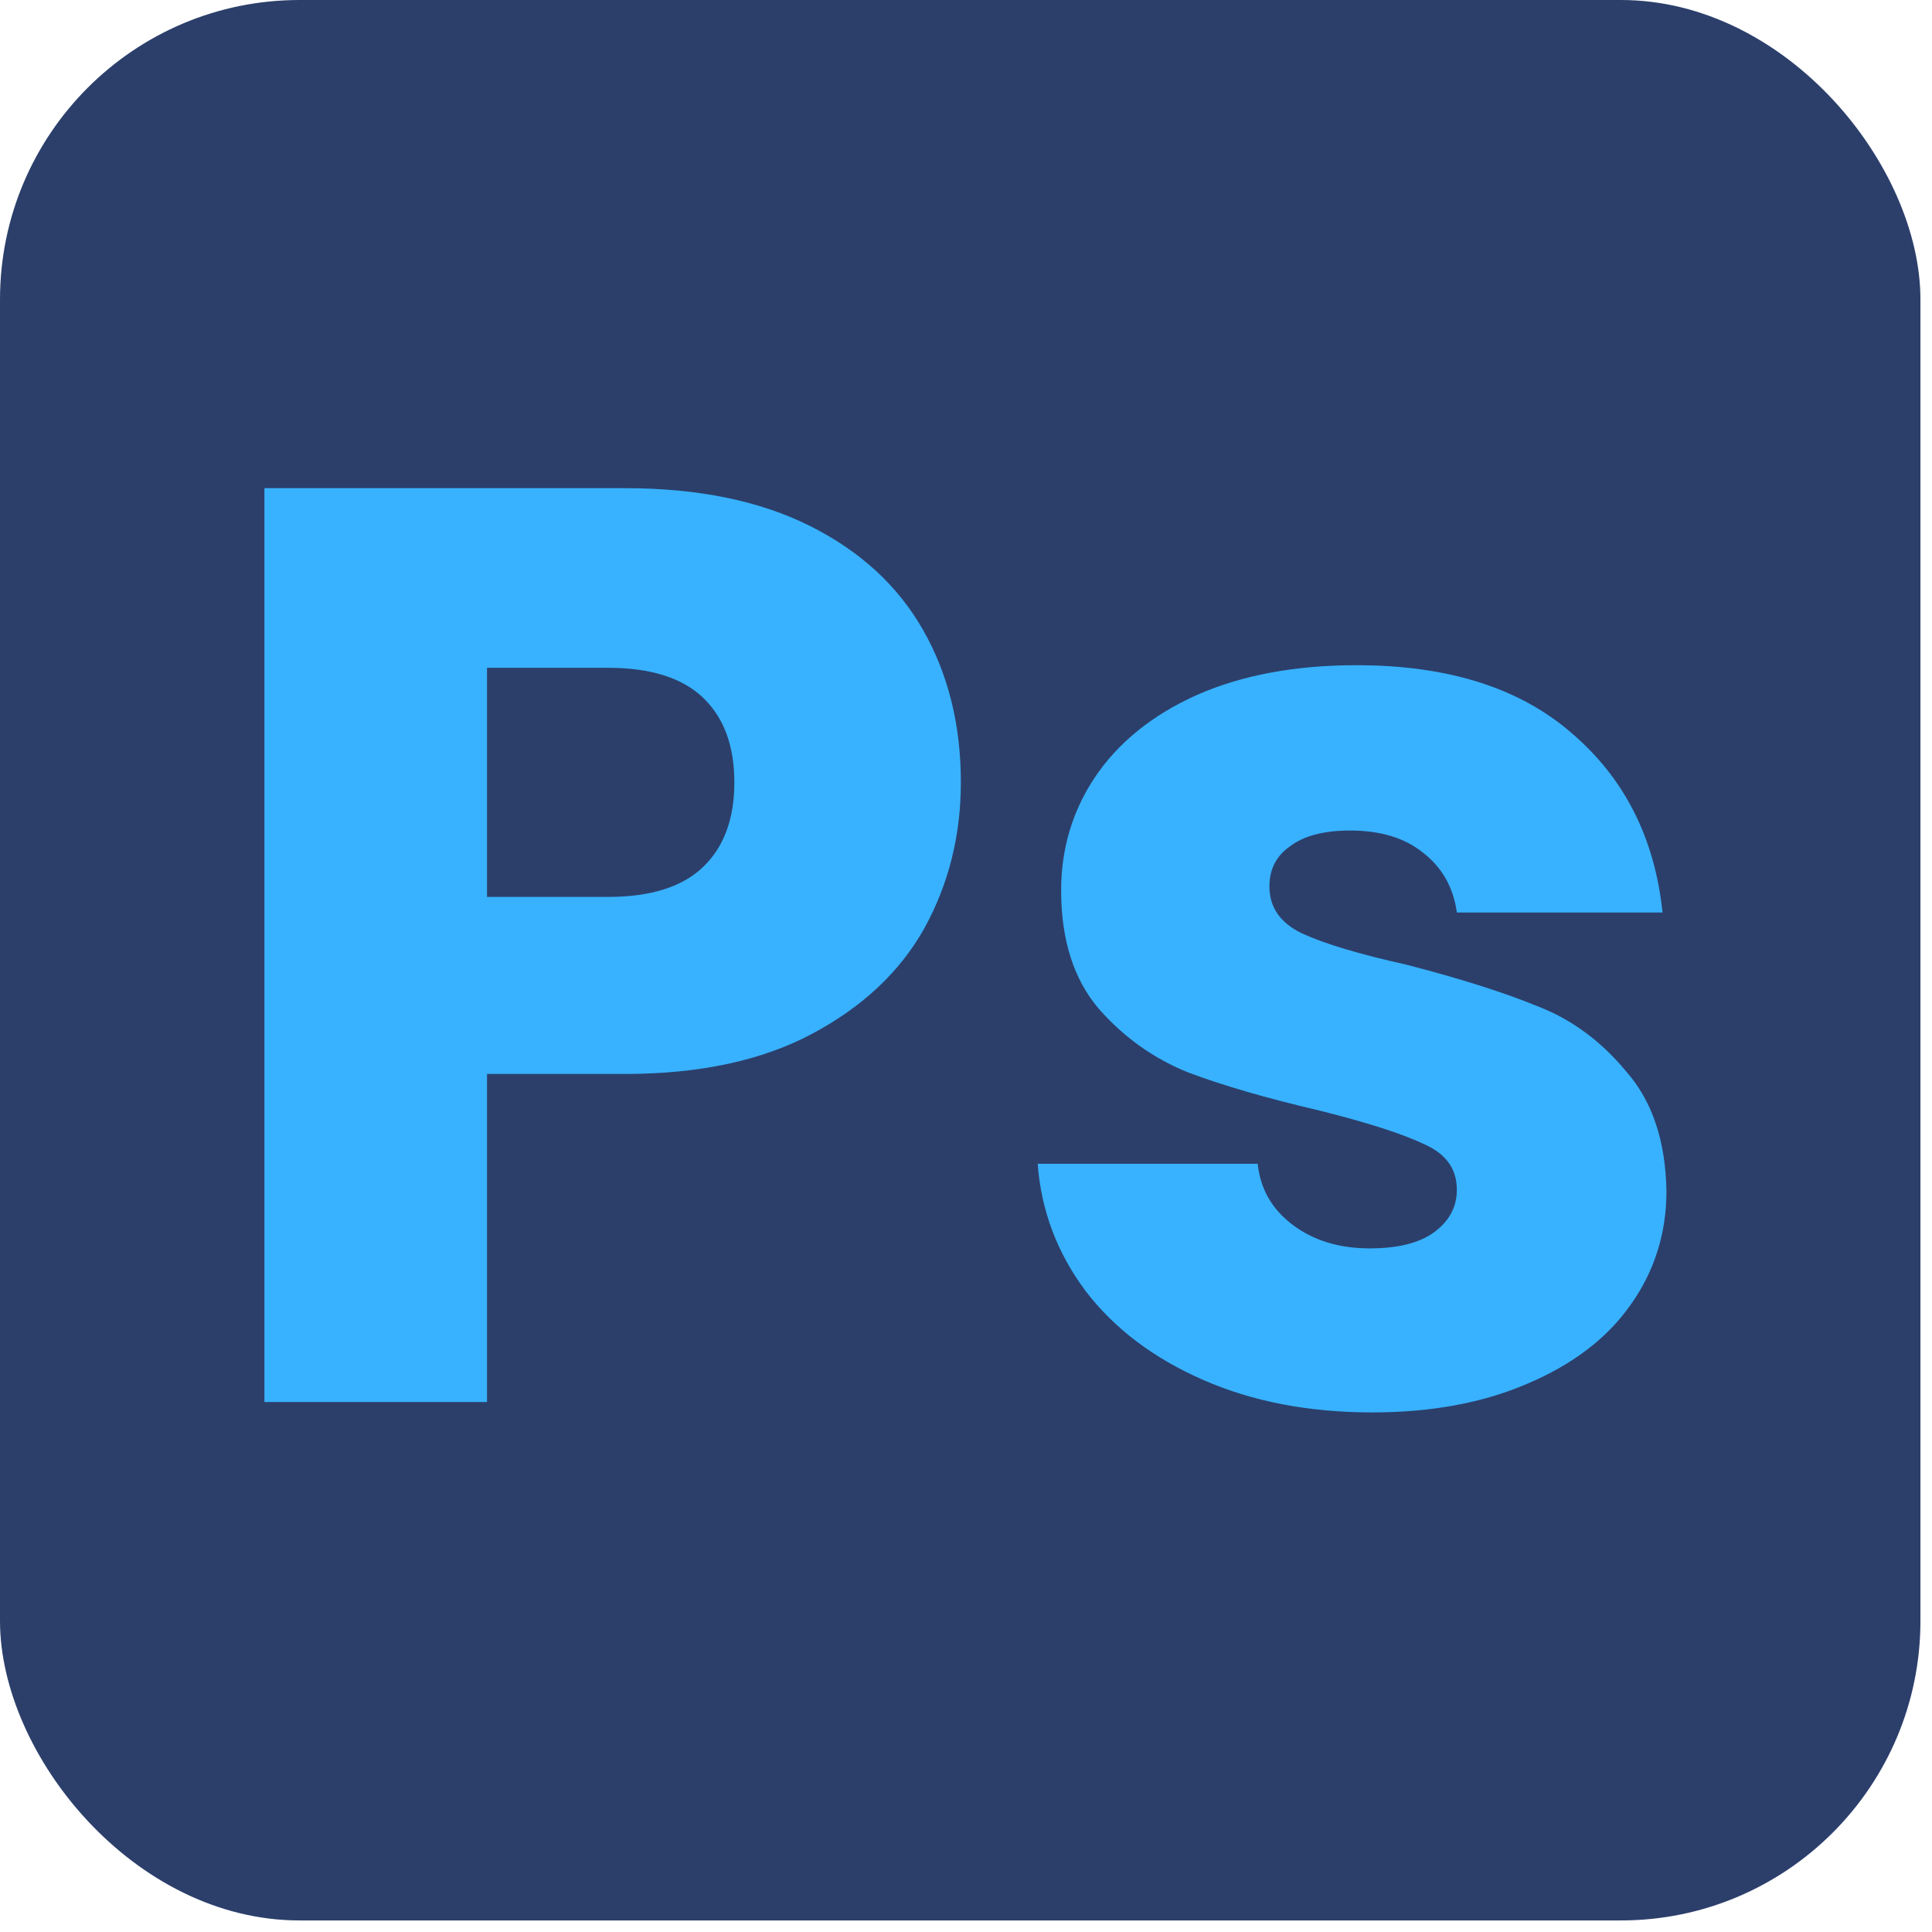
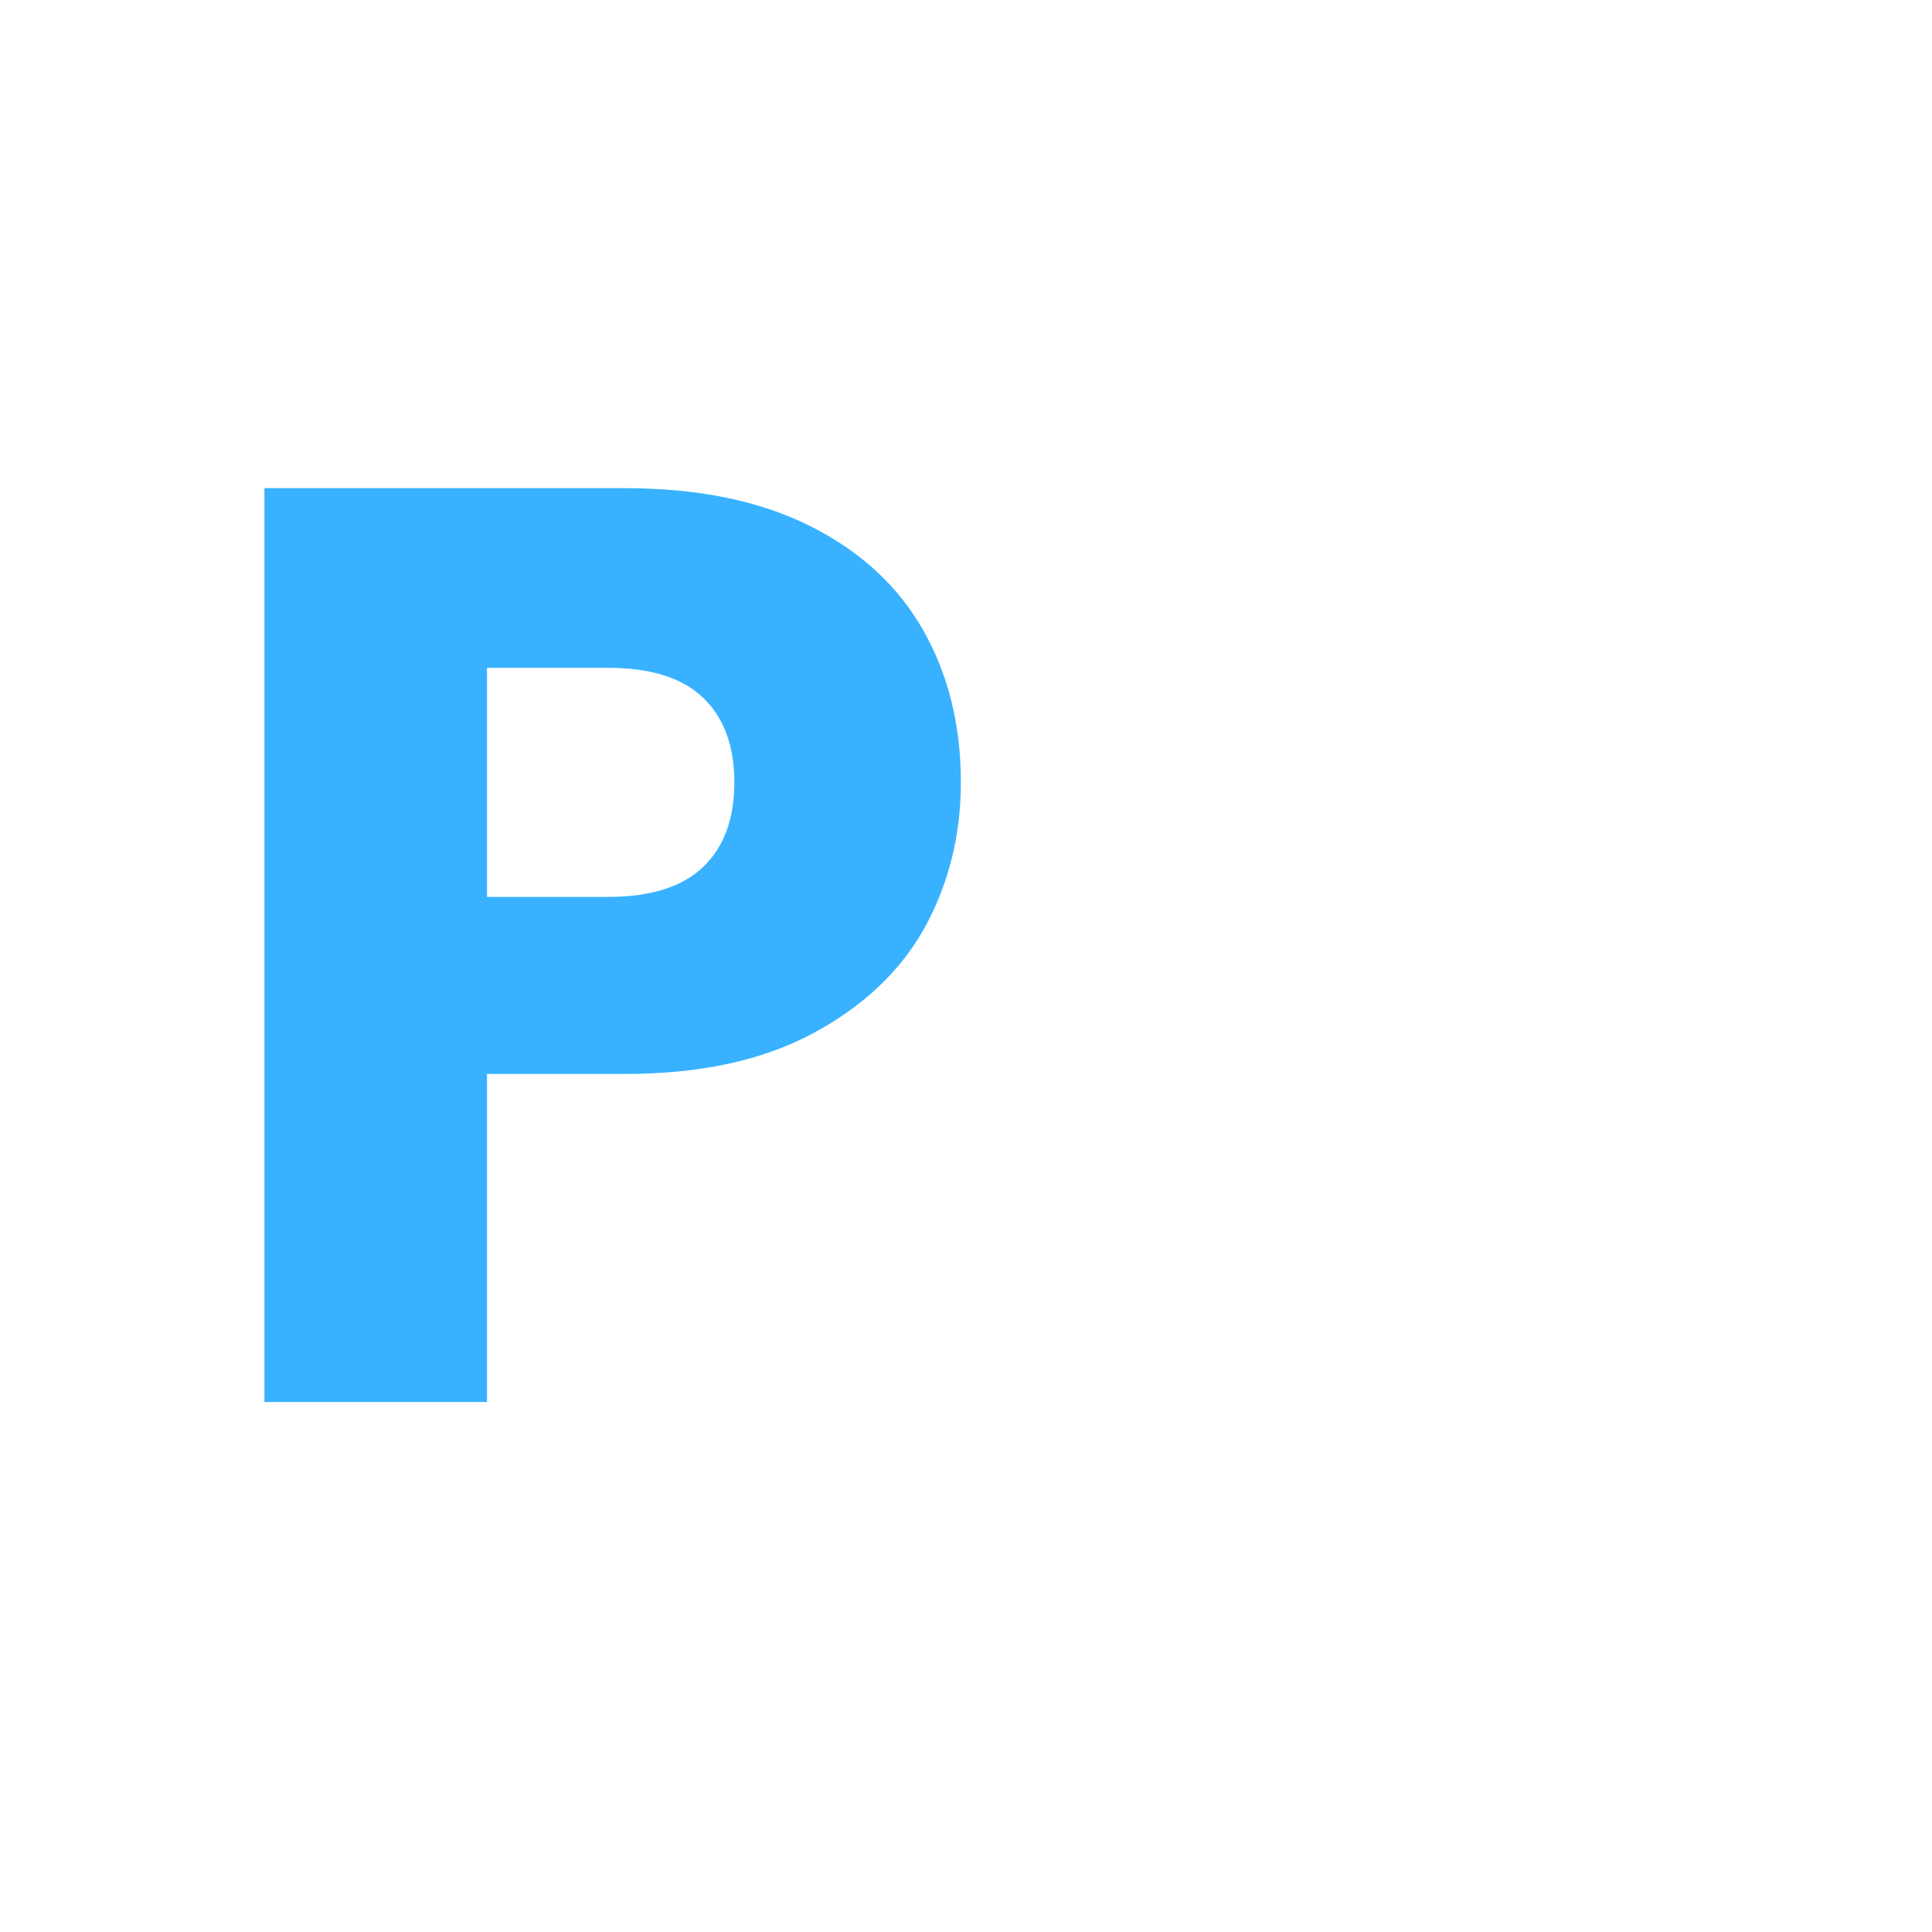
<svg xmlns="http://www.w3.org/2000/svg" width="129" height="129" viewBox="0 0 129 129" fill="none">
  <g id="Group 32" opacity="0.9">
-     <rect id="Rectangle 10" width="128.228" height="128.228" rx="20" fill="#152A5B" />
    <g id="Ps">
-       <path id="Vector" d="M91.625 94.307C87.395 94.307 83.629 93.583 80.326 92.134C77.023 90.685 74.415 88.715 72.503 86.224C70.591 83.674 69.519 80.835 69.287 77.706H83.976C84.15 79.386 84.933 80.748 86.323 81.791C87.714 82.834 89.423 83.355 91.451 83.355C93.306 83.355 94.725 83.008 95.71 82.312C96.754 81.559 97.275 80.603 97.275 79.444C97.275 78.053 96.551 77.039 95.102 76.402C93.653 75.706 91.307 74.953 88.062 74.142C84.585 73.331 81.688 72.49 79.37 71.621C77.052 70.694 75.053 69.274 73.372 67.362C71.692 65.392 70.852 62.755 70.852 59.453C70.852 56.671 71.605 54.151 73.112 51.891C74.676 49.573 76.936 47.747 79.891 46.415C82.904 45.082 86.468 44.416 90.582 44.416C96.667 44.416 101.447 45.922 104.924 48.935C108.459 51.949 110.487 55.947 111.008 60.93H97.275C97.043 59.25 96.29 57.917 95.015 56.932C93.798 55.947 92.176 55.454 90.148 55.454C88.409 55.454 87.076 55.802 86.149 56.497C85.222 57.135 84.759 58.033 84.759 59.192C84.759 60.583 85.483 61.626 86.932 62.321C88.438 63.016 90.756 63.712 93.885 64.407C97.478 65.334 100.404 66.261 102.664 67.188C104.924 68.058 106.894 69.506 108.575 71.534C110.313 73.504 111.211 76.17 111.269 79.531C111.269 82.37 110.458 84.92 108.835 87.18C107.271 89.382 104.982 91.12 101.969 92.395C99.013 93.67 95.566 94.307 91.625 94.307Z" fill="#22AAFF" />
      <path id="Vector_2" d="M64.157 52.238C64.157 55.773 63.346 59.018 61.723 61.973C60.101 64.871 57.609 67.218 54.248 69.014C50.887 70.81 46.715 71.708 41.732 71.708H32.518V93.612H17.655V32.595H41.732C46.599 32.595 50.714 33.435 54.074 35.115C57.435 36.796 59.956 39.114 61.636 42.069C63.317 45.024 64.157 48.414 64.157 52.238ZM40.602 59.887C43.441 59.887 45.556 59.221 46.947 57.888C48.338 56.555 49.033 54.672 49.033 52.238C49.033 49.805 48.338 47.921 46.947 46.589C45.556 45.256 43.441 44.59 40.602 44.59H32.518V59.887H40.602Z" fill="#22AAFF" />
    </g>
  </g>
</svg>